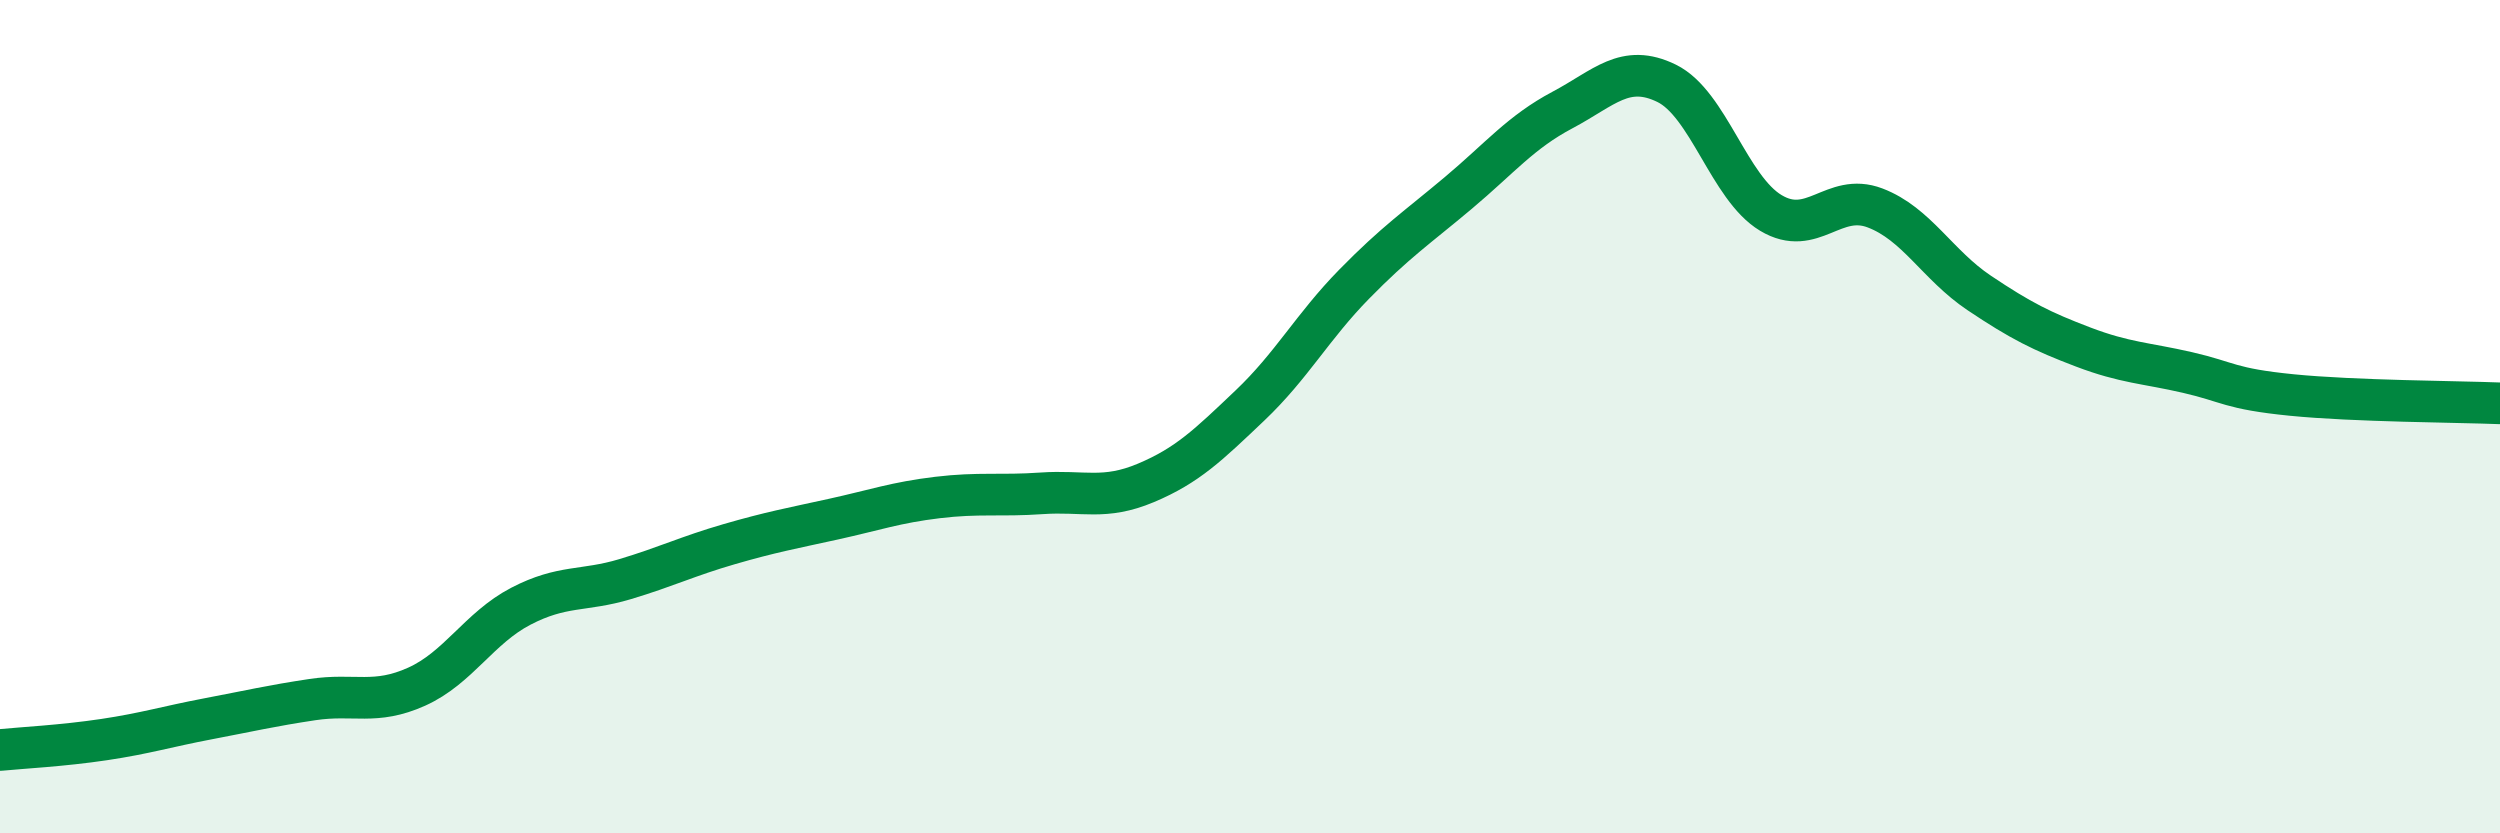
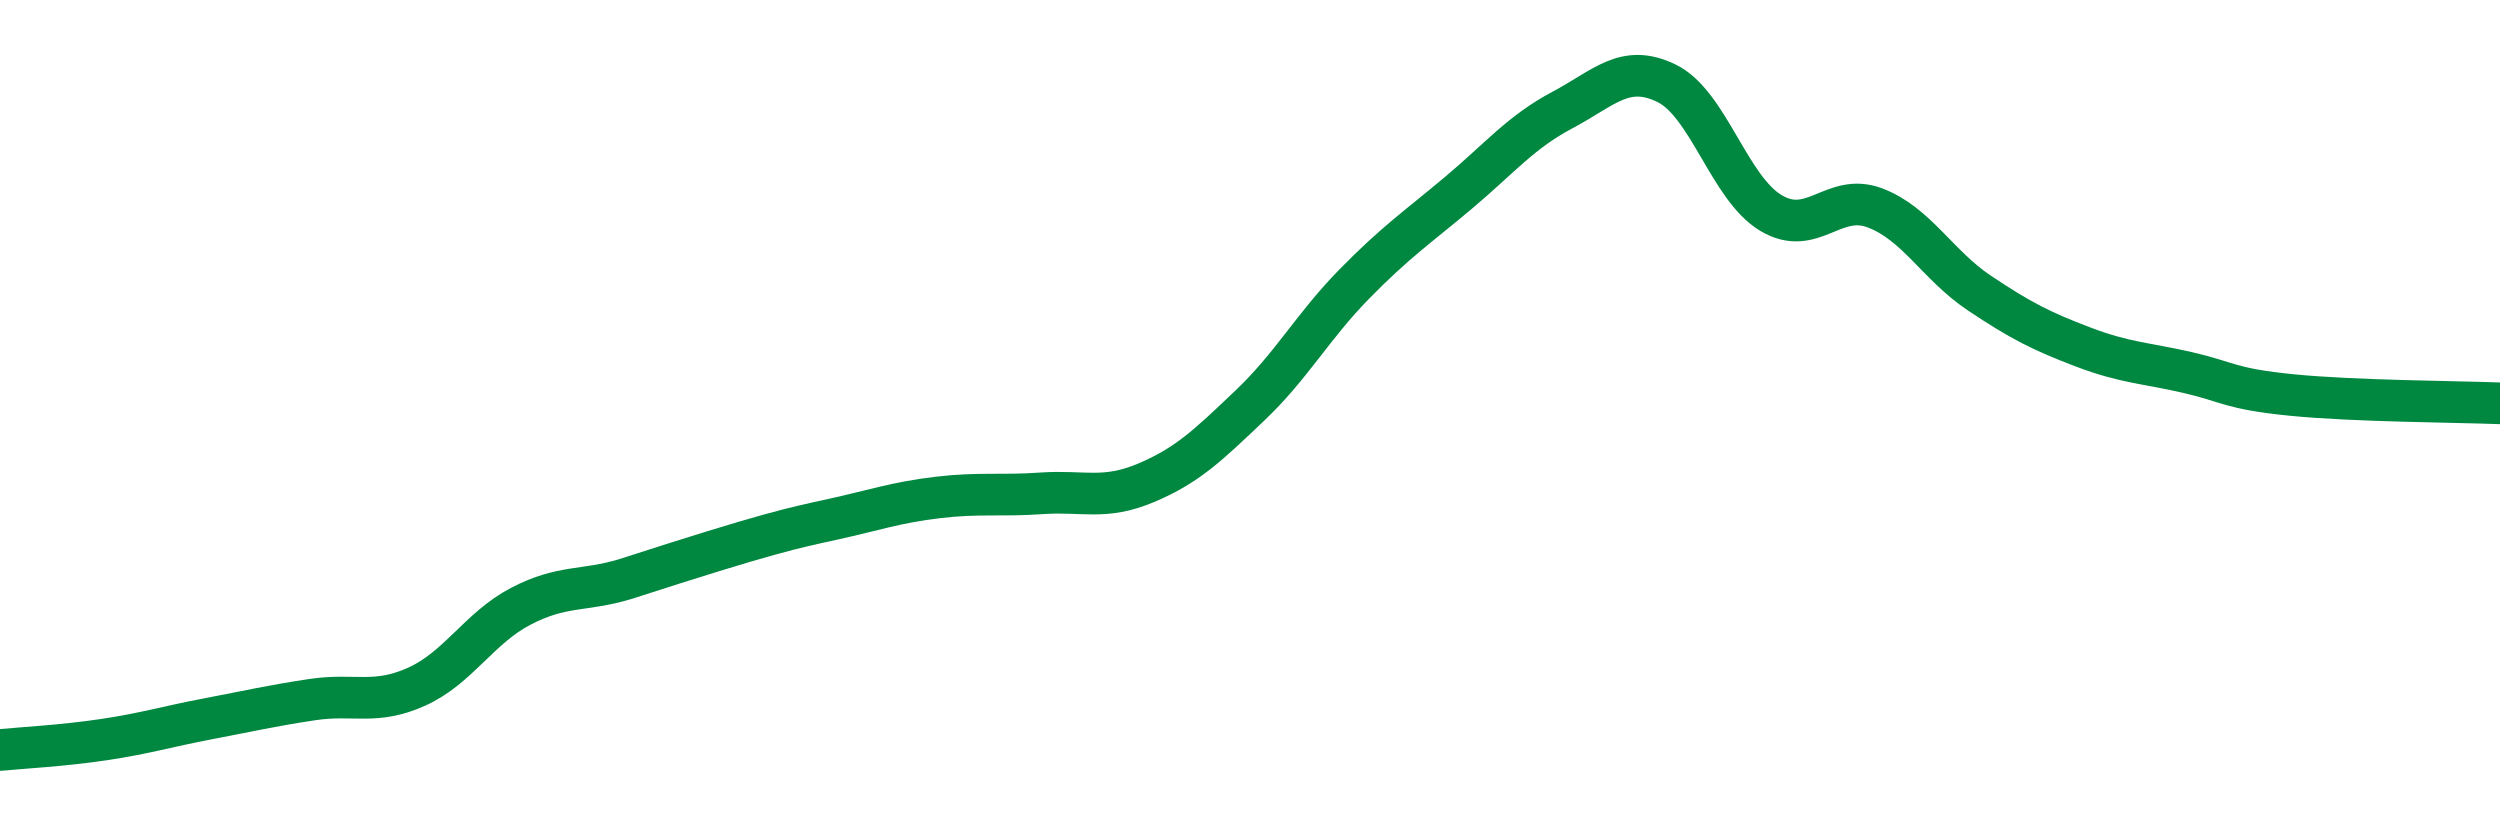
<svg xmlns="http://www.w3.org/2000/svg" width="60" height="20" viewBox="0 0 60 20">
-   <path d="M 0,18 C 0.5,17.95 1.5,17.9 2.5,17.75 C 3.5,17.6 4,17.44 5,17.25 C 6,17.06 6.5,16.94 7.5,16.79 C 8.5,16.64 9,16.93 10,16.48 C 11,16.03 11.5,15.07 12.5,14.55 C 13.5,14.03 14,14.2 15,13.9 C 16,13.6 16.5,13.35 17.5,13.06 C 18.5,12.77 19,12.68 20,12.46 C 21,12.24 21.5,12.06 22.5,11.94 C 23.5,11.82 24,11.91 25,11.84 C 26,11.77 26.5,12.01 27.5,11.59 C 28.5,11.17 29,10.68 30,9.73 C 31,8.78 31.5,7.84 32.5,6.82 C 33.5,5.8 34,5.47 35,4.63 C 36,3.79 36.5,3.17 37.5,2.64 C 38.5,2.11 39,1.51 40,2 C 41,2.49 41.5,4.51 42.5,5.11 C 43.5,5.71 44,4.61 45,4.99 C 46,5.37 46.5,6.36 47.5,7.03 C 48.5,7.7 49,7.95 50,8.33 C 51,8.71 51.5,8.71 52.5,8.94 C 53.5,9.17 53.5,9.33 55,9.48 C 56.5,9.63 59,9.64 60,9.68L60 20L0 20Z" fill="#008740" opacity="0.1" stroke-linecap="round" stroke-linejoin="round" />
-   <path d="M 0,18 C 0.5,17.95 1.5,17.9 2.5,17.75 C 3.5,17.6 4,17.44 5,17.25 C 6,17.06 6.5,16.94 7.5,16.79 C 8.5,16.64 9,16.93 10,16.48 C 11,16.03 11.5,15.07 12.5,14.55 C 13.5,14.03 14,14.2 15,13.9 C 16,13.6 16.5,13.35 17.5,13.06 C 18.5,12.77 19,12.68 20,12.46 C 21,12.24 21.5,12.06 22.5,11.94 C 23.5,11.82 24,11.91 25,11.84 C 26,11.77 26.5,12.01 27.5,11.59 C 28.5,11.17 29,10.68 30,9.73 C 31,8.78 31.5,7.84 32.5,6.82 C 33.5,5.8 34,5.47 35,4.63 C 36,3.79 36.5,3.17 37.5,2.64 C 38.5,2.11 39,1.51 40,2 C 41,2.49 41.5,4.51 42.5,5.11 C 43.5,5.71 44,4.61 45,4.99 C 46,5.37 46.5,6.36 47.5,7.03 C 48.5,7.7 49,7.95 50,8.33 C 51,8.71 51.5,8.71 52.5,8.94 C 53.5,9.17 53.5,9.33 55,9.48 C 56.5,9.63 59,9.64 60,9.68" stroke="#008740" stroke-width="1" fill="none" stroke-linecap="round" stroke-linejoin="round" />
+   <path d="M 0,18 C 0.5,17.95 1.5,17.9 2.5,17.75 C 3.5,17.6 4,17.44 5,17.25 C 6,17.06 6.5,16.94 7.5,16.79 C 8.5,16.64 9,16.93 10,16.48 C 11,16.03 11.5,15.07 12.5,14.55 C 13.5,14.03 14,14.2 15,13.9 C 18.5,12.77 19,12.68 20,12.46 C 21,12.24 21.5,12.06 22.5,11.94 C 23.5,11.82 24,11.91 25,11.84 C 26,11.77 26.5,12.01 27.5,11.59 C 28.5,11.17 29,10.68 30,9.73 C 31,8.78 31.5,7.84 32.5,6.82 C 33.5,5.8 34,5.47 35,4.63 C 36,3.79 36.5,3.17 37.5,2.64 C 38.5,2.11 39,1.51 40,2 C 41,2.49 41.5,4.51 42.5,5.11 C 43.5,5.71 44,4.61 45,4.99 C 46,5.37 46.5,6.36 47.5,7.03 C 48.5,7.7 49,7.95 50,8.33 C 51,8.71 51.5,8.71 52.5,8.94 C 53.5,9.17 53.5,9.33 55,9.48 C 56.5,9.63 59,9.64 60,9.68" stroke="#008740" stroke-width="1" fill="none" stroke-linecap="round" stroke-linejoin="round" />
</svg>